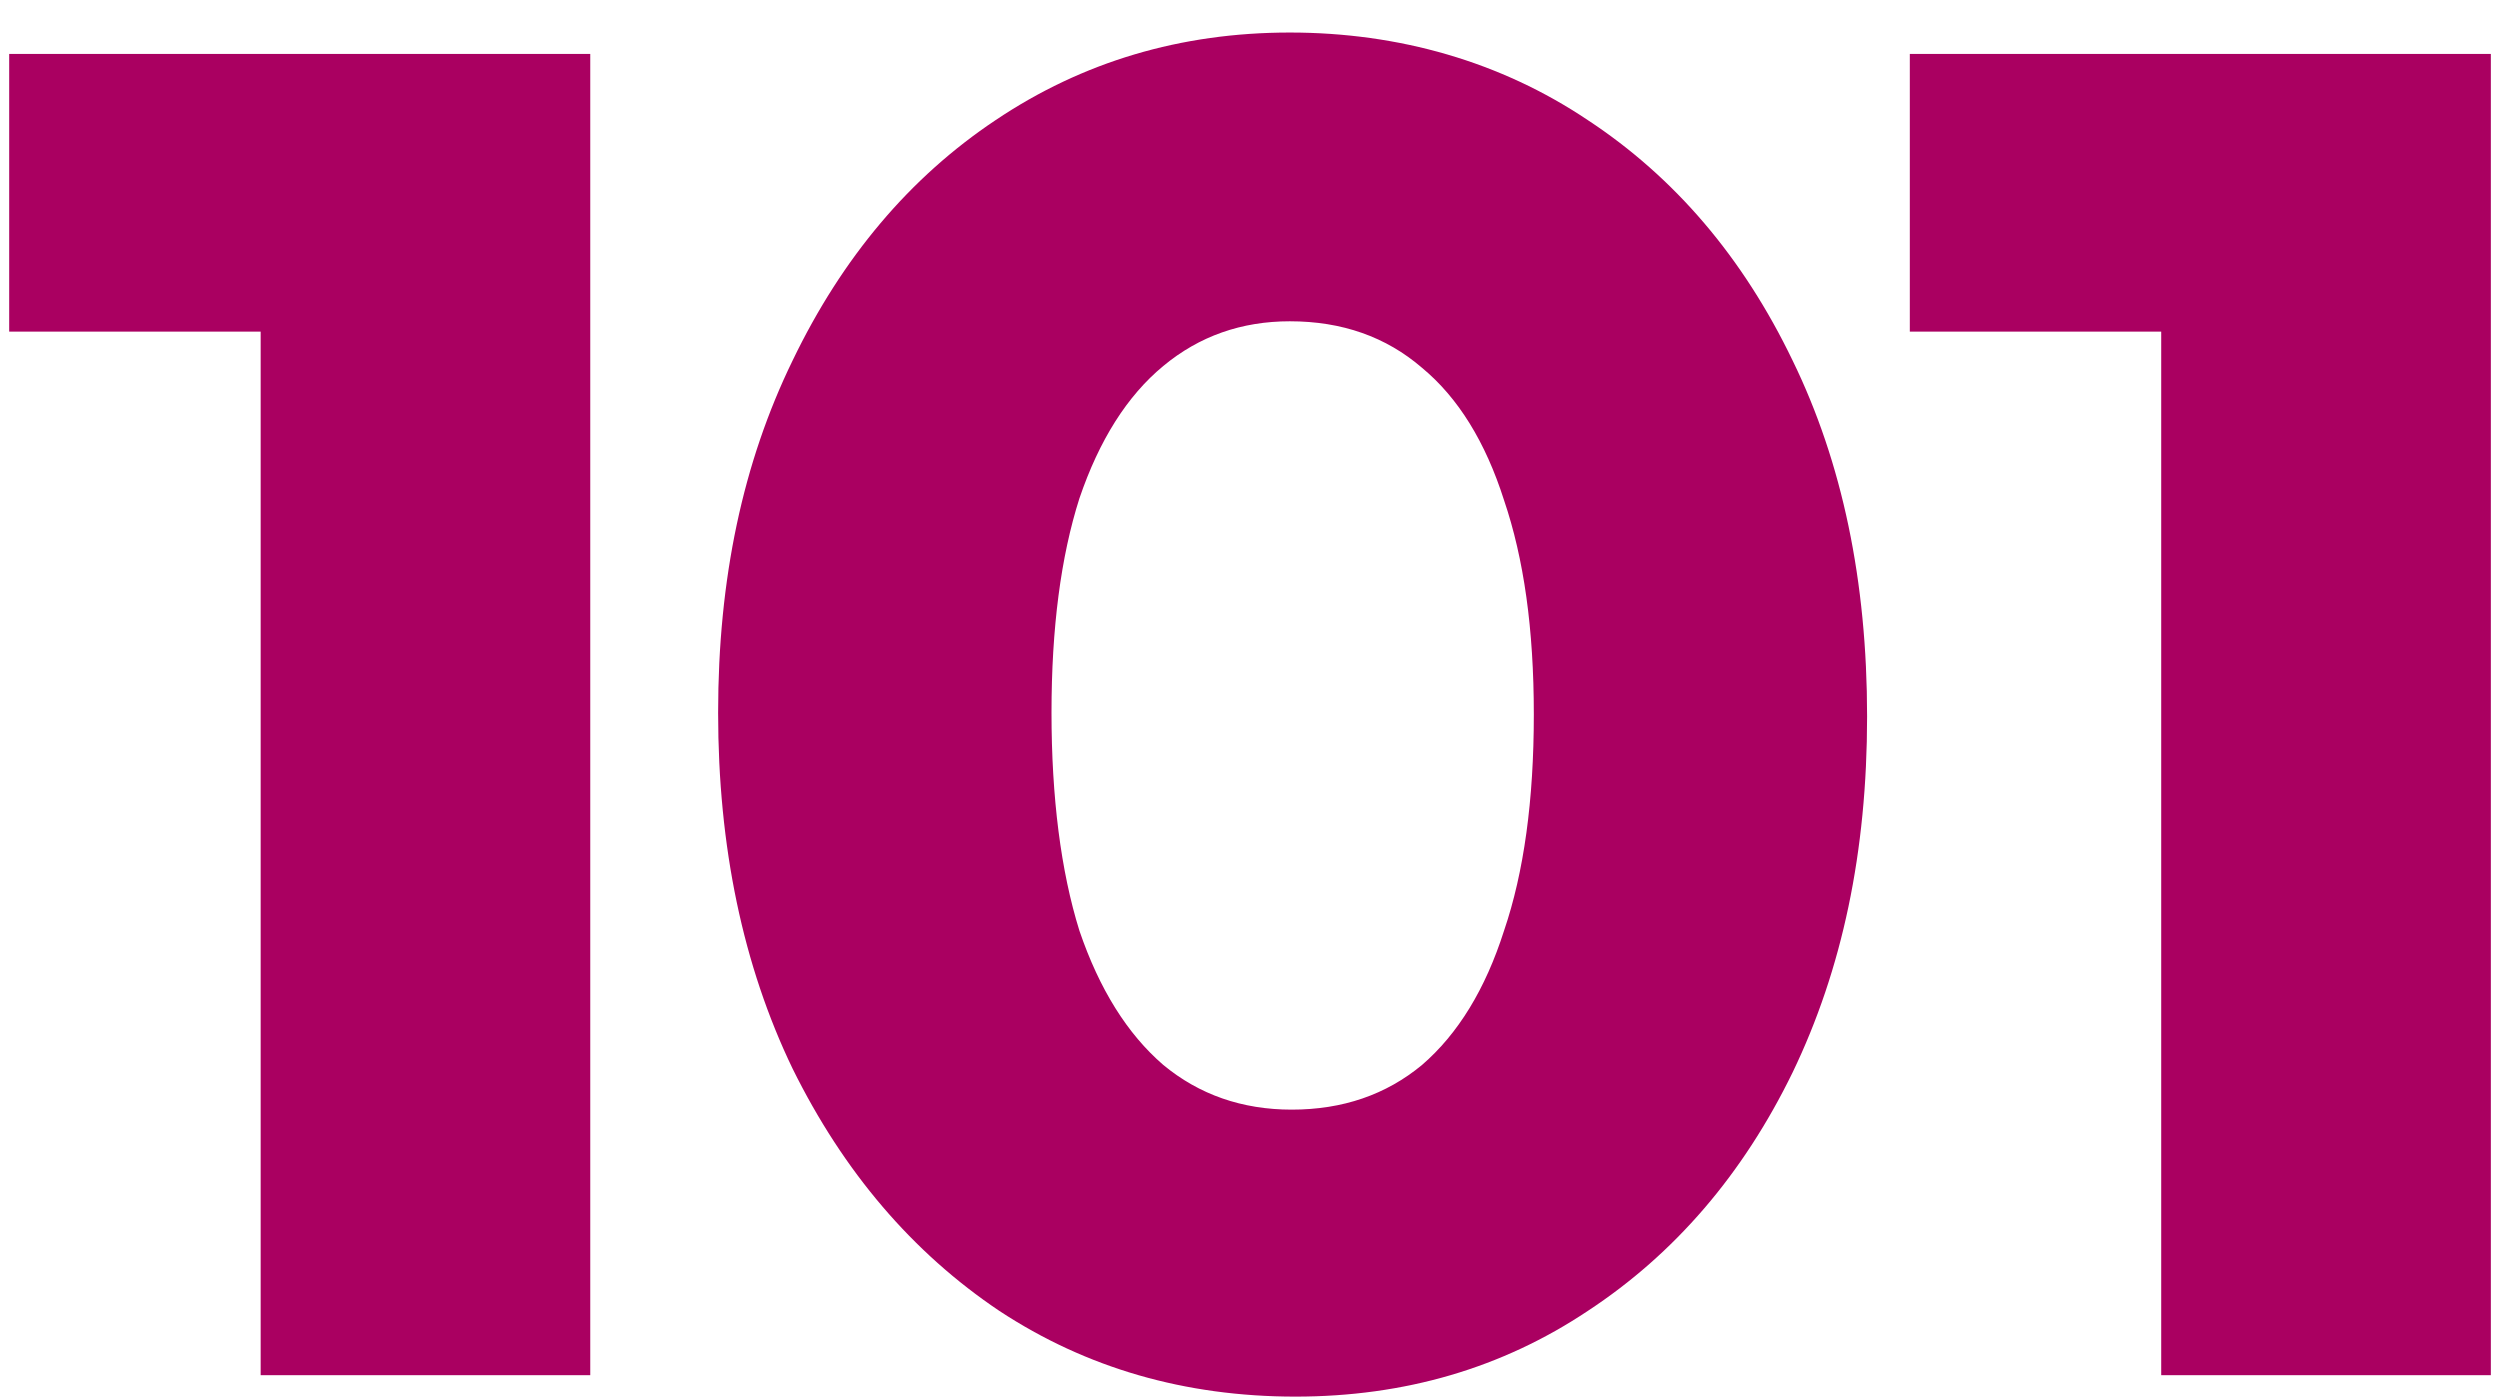
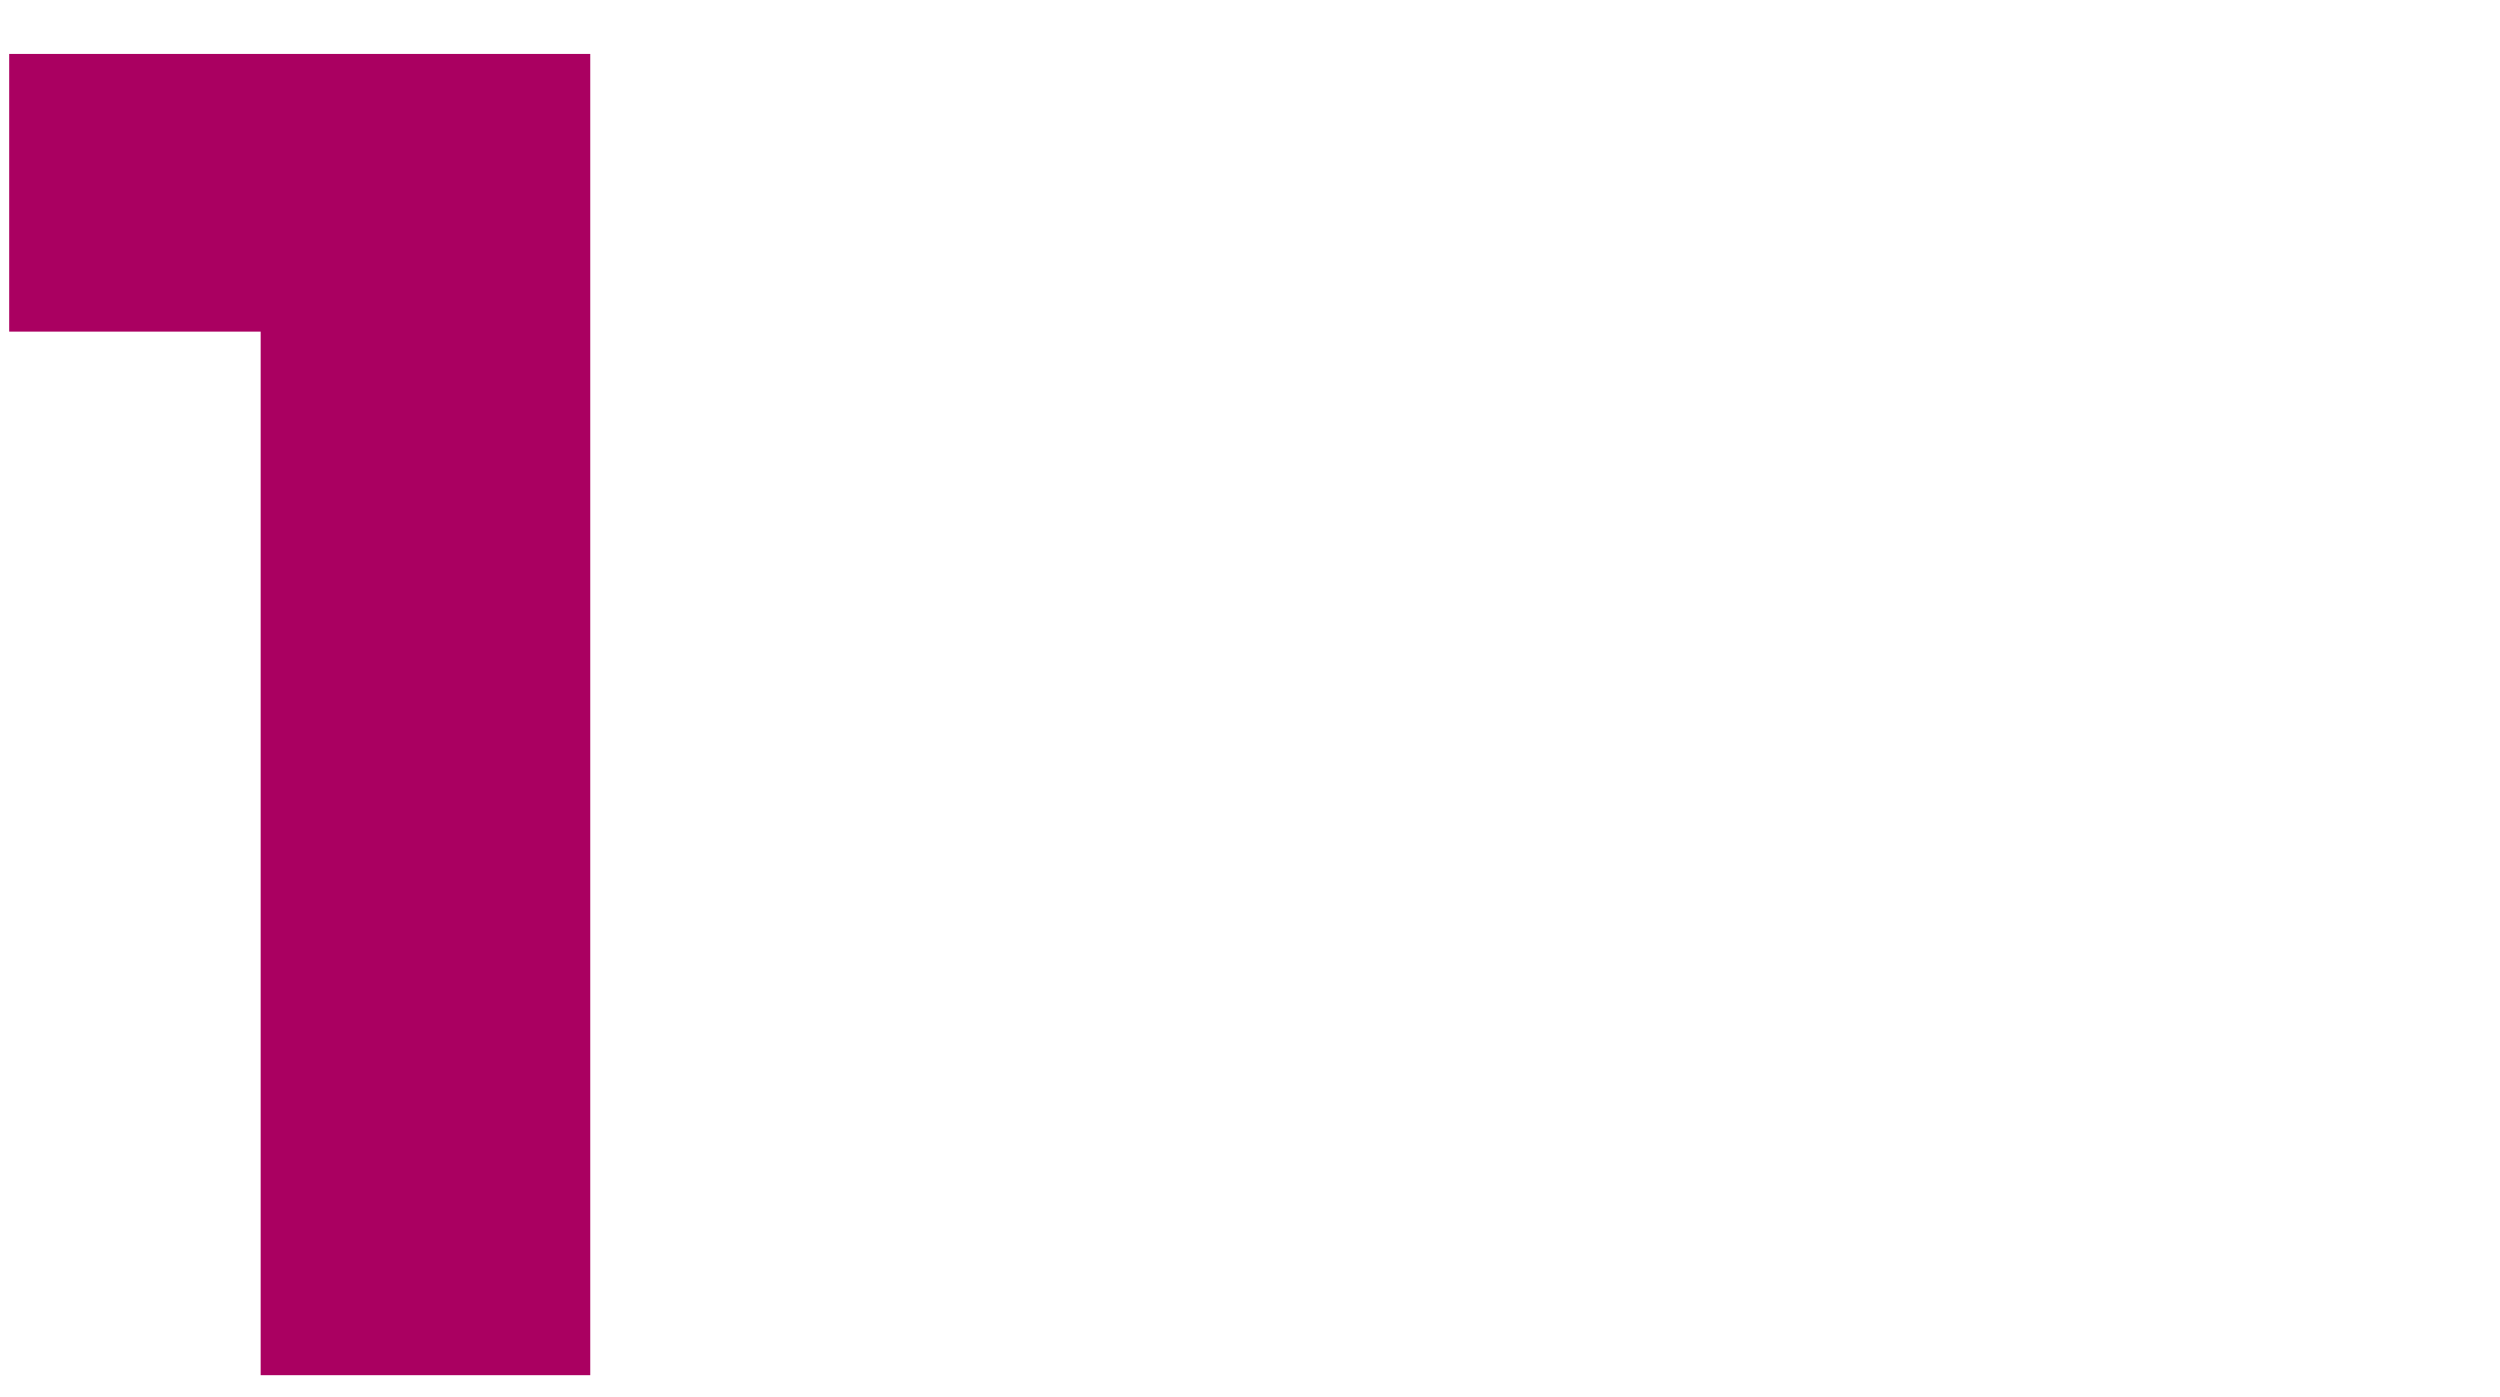
<svg xmlns="http://www.w3.org/2000/svg" width="68" height="38" viewBox="0 0 68 38" fill="none">
-   <path d="M51.947 9.02V1.467H67.244V9.02H51.947ZM58.785 37.405V1.467H67.751V37.405H58.785Z" fill="#AA0061" />
-   <path d="M35.135 30.182C36.52 30.182 37.702 29.777 38.681 28.965C39.659 28.12 40.404 26.903 40.91 25.315C41.451 23.727 41.72 21.767 41.72 19.434C41.72 17.102 41.449 15.194 40.91 13.606C40.404 12.018 39.661 10.818 38.681 10.006C37.702 9.161 36.503 8.739 35.084 8.739C33.767 8.739 32.618 9.144 31.64 9.956C30.661 10.766 29.901 11.966 29.36 13.556C28.854 15.144 28.601 17.087 28.601 19.385C28.601 21.683 28.854 23.693 29.36 25.315C29.901 26.903 30.661 28.12 31.64 28.965C32.618 29.775 33.785 30.182 35.135 30.182ZM35.237 37.988C32.23 37.988 29.546 37.211 27.183 35.657C24.819 34.07 22.945 31.873 21.559 29.068C20.209 26.264 19.533 23.036 19.533 19.387C19.533 15.737 20.209 12.577 21.559 9.806C22.91 7.001 24.75 4.822 27.081 3.267C29.445 1.68 32.114 0.885 35.084 0.885C38.053 0.885 40.824 1.68 43.188 3.267C45.551 4.822 47.409 7.001 48.759 9.806C50.11 12.577 50.785 15.804 50.785 19.488C50.785 23.172 50.11 26.365 48.759 29.17C47.409 31.941 45.551 34.104 43.188 35.657C40.858 37.212 38.207 37.988 35.235 37.988H35.237Z" fill="#AA0061" />
  <path d="M0.25 9.02V1.467H15.547V9.02H0.25ZM7.09 37.405V1.467H16.055V37.405H7.09Z" fill="#AA0061" />
</svg>